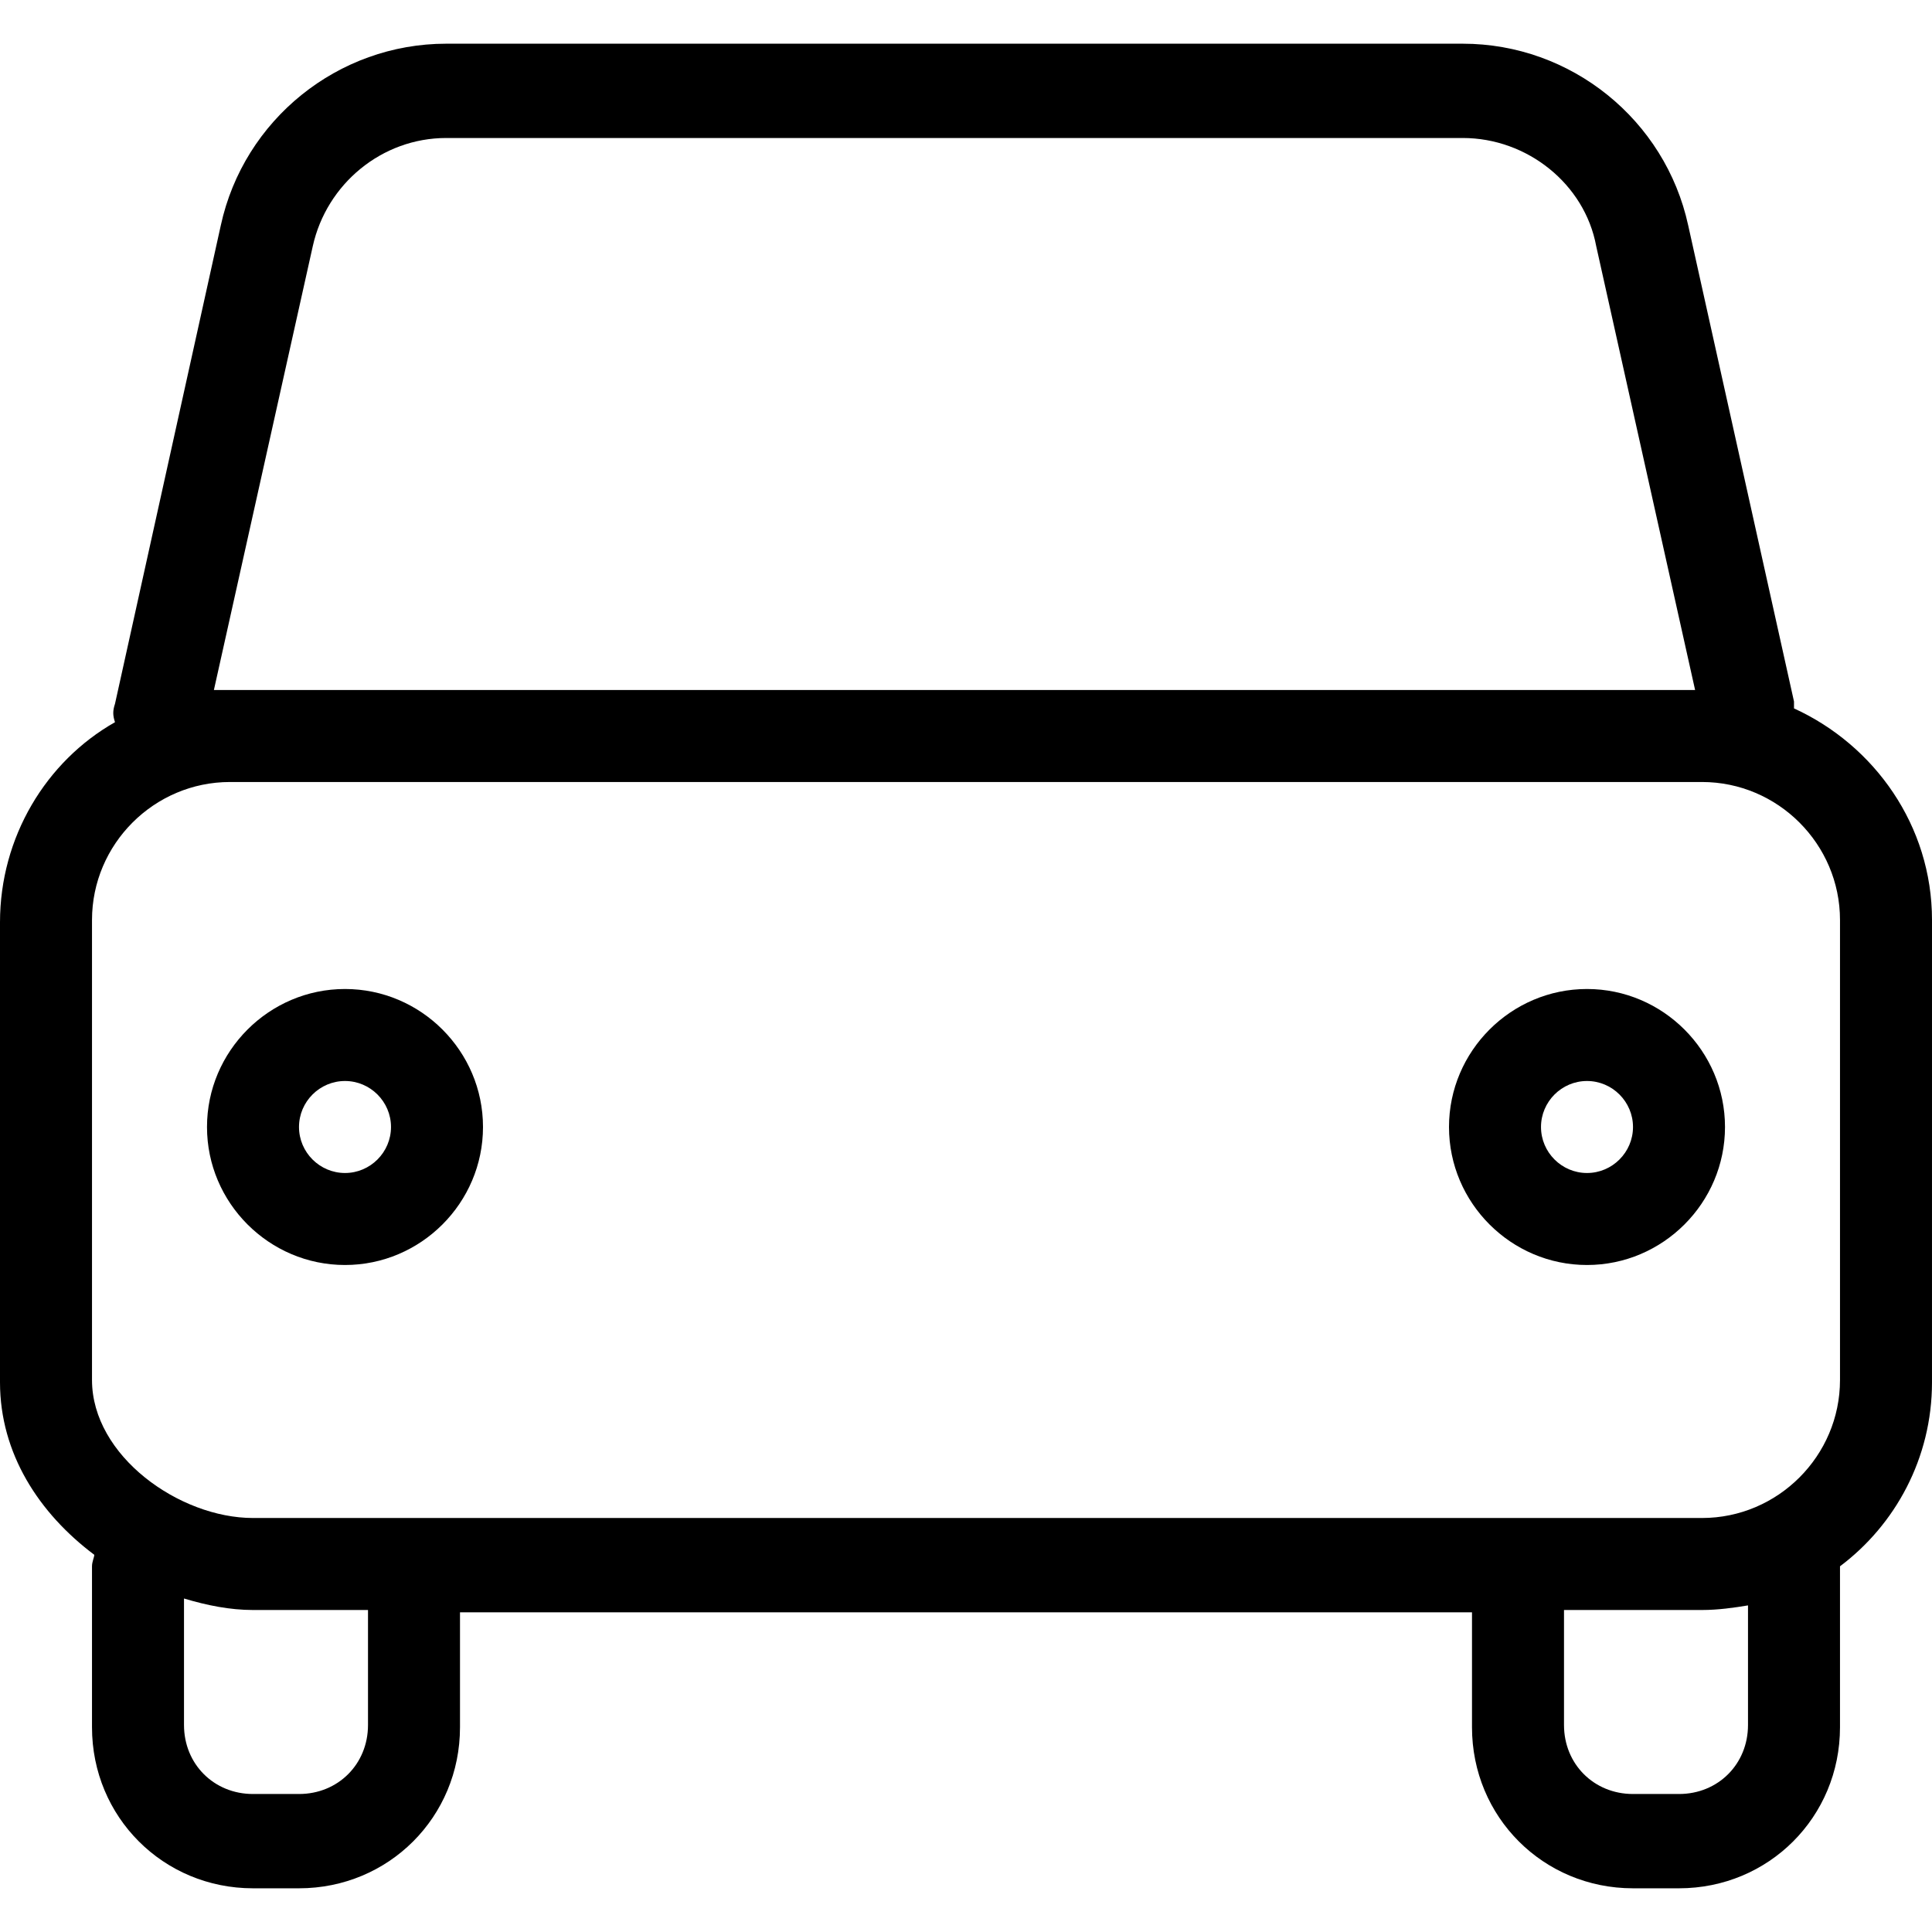
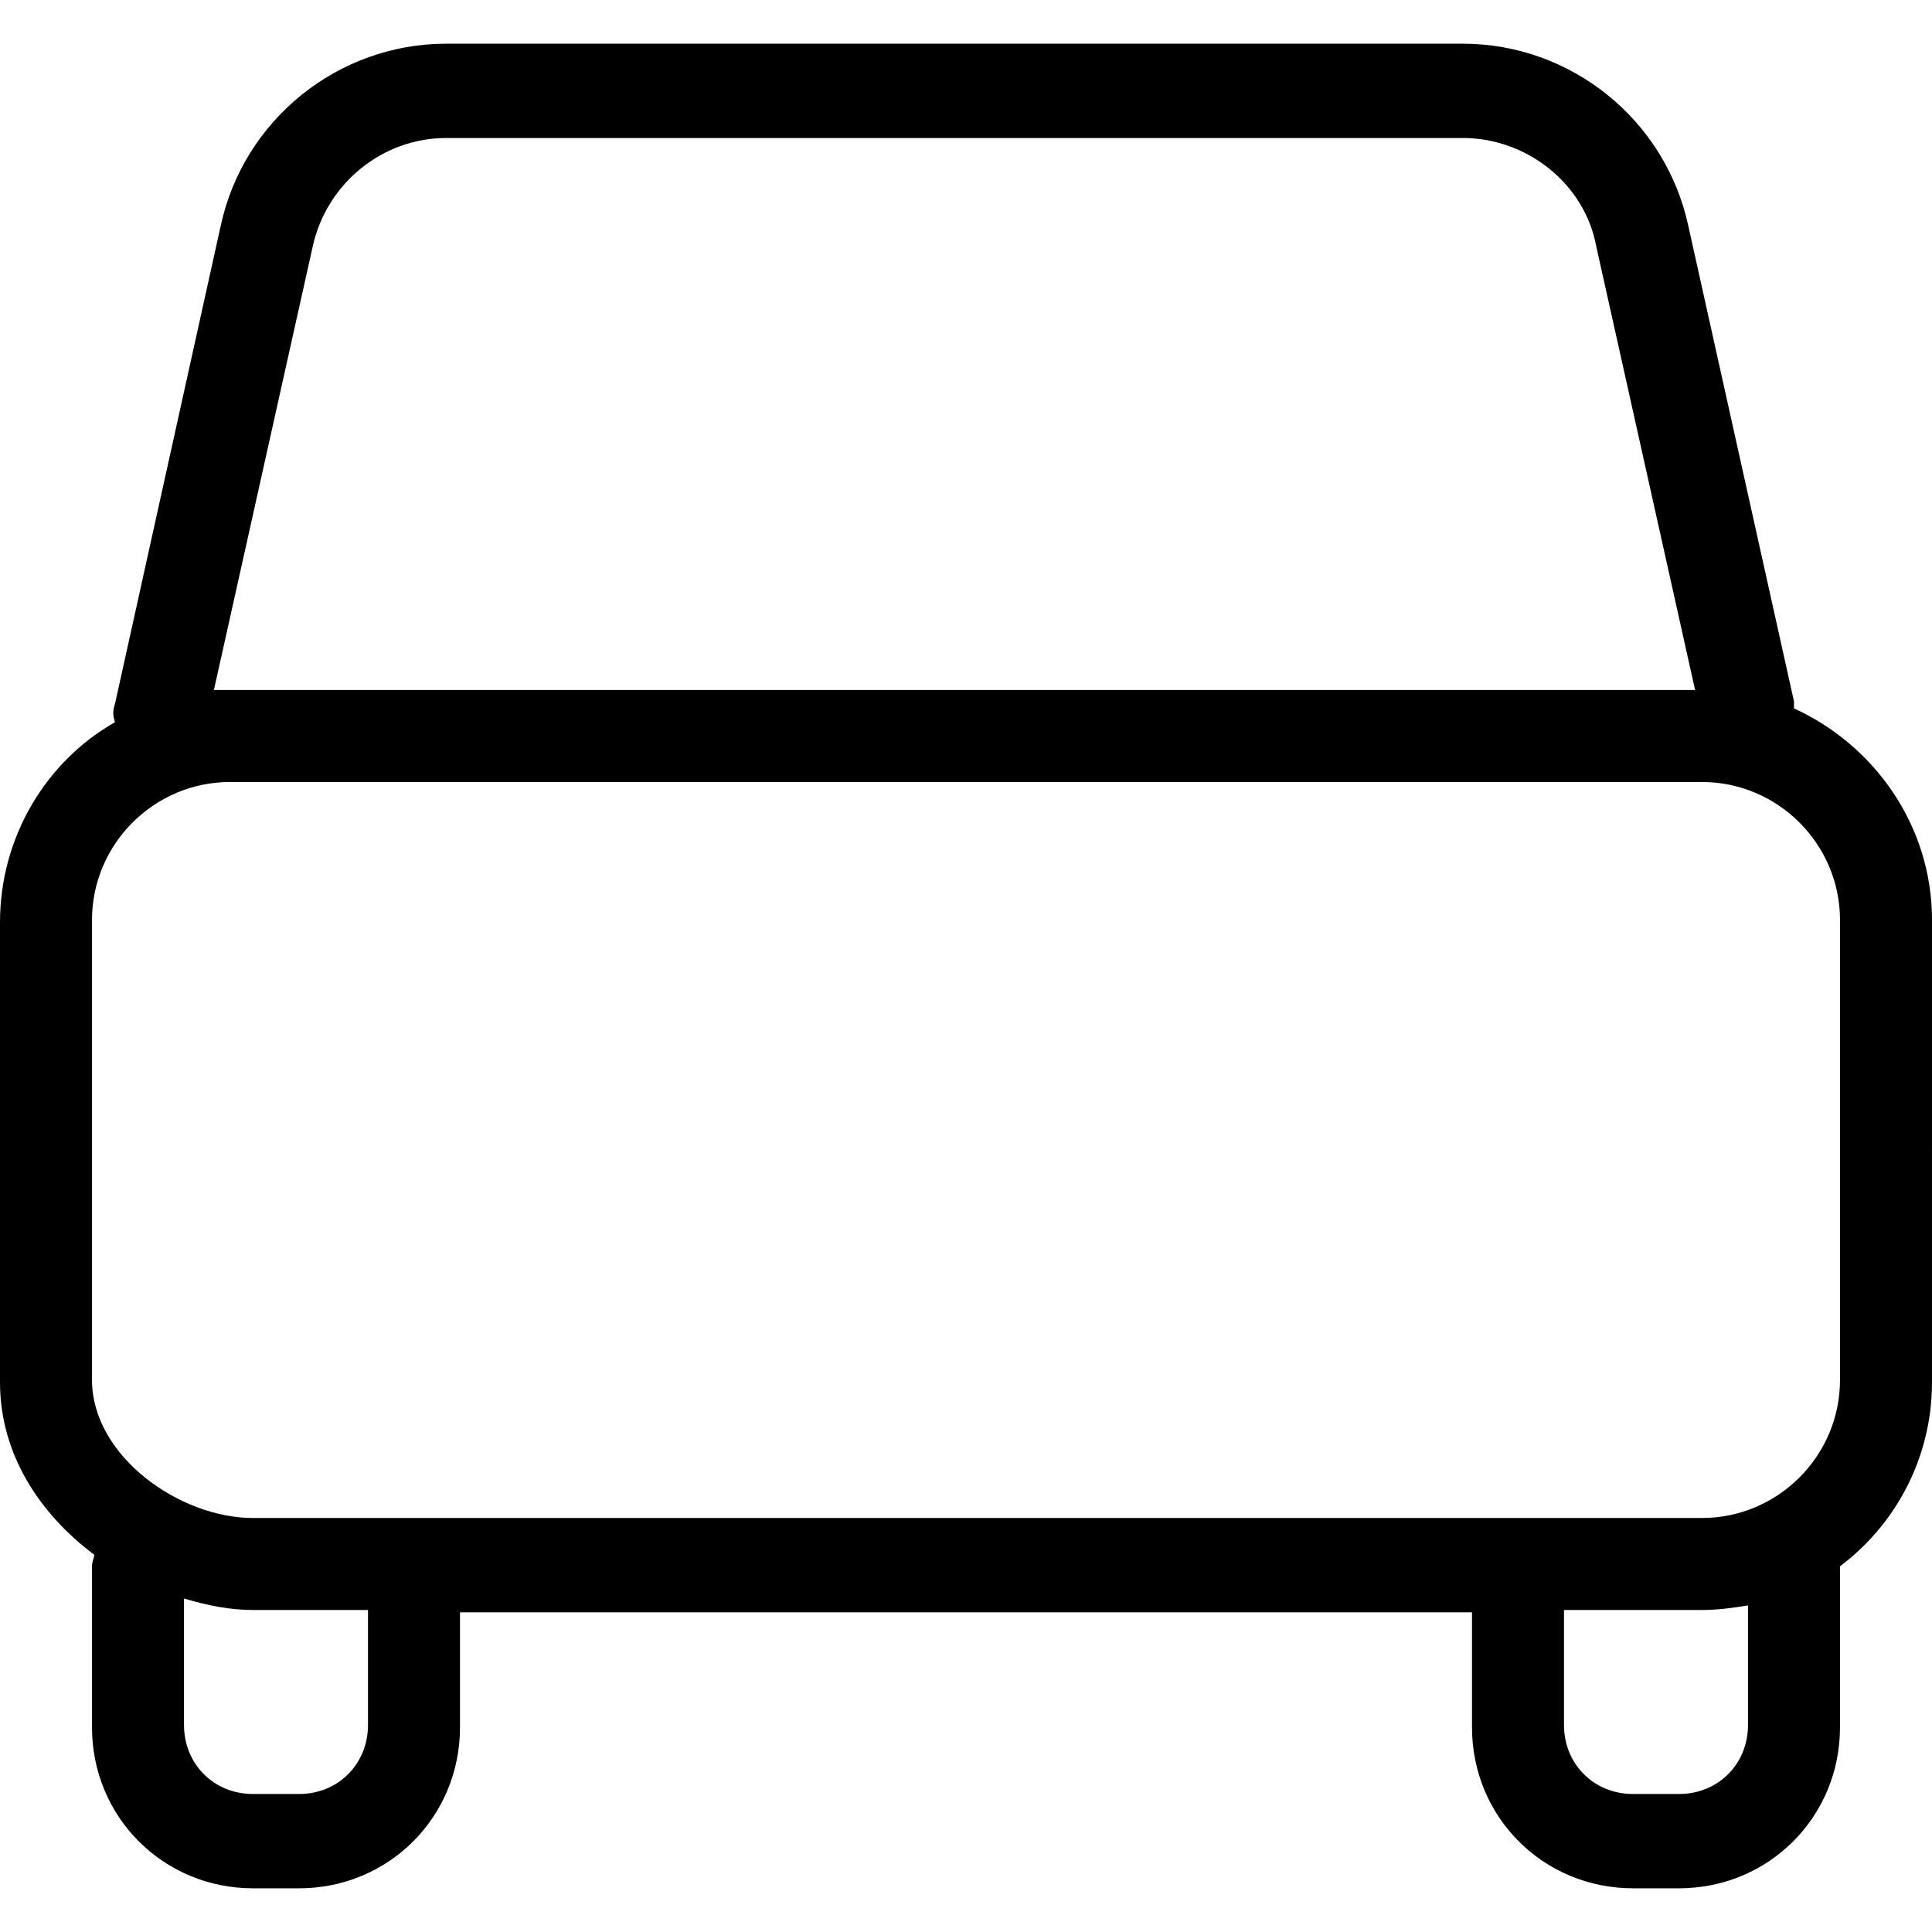
<svg xmlns="http://www.w3.org/2000/svg" version="1.1" id="Layer_1" x="0px" y="0px" viewBox="0 0 336 336" style="enable-background:new 0 0 336 336;" xml:space="preserve">
  <g>
    <g>
      <g>
        <path d="M312,123.2c0-0.4,0-0.8,0-1.2l-18.4-82.8c-4-18.4-20.4-31.6-39.2-31.6H77.6c-18.8,0-35.2,13.2-39.2,31.6L20,122.4     c-0.4,1.2-0.4,2,0,3.2c-12,6.8-20,20-20,34.8v80c0,12.4,6.8,22.8,16.4,30c0,0.4-0.4,1.2-0.4,2v28c0,15.6,12.4,28,28,28h8     c15.6,0,28-12.4,28-28v-20h176v20c0,15.6,12.4,28,28,28h8c15.6,0,28-12.4,28-28v-28c9.6-7.2,16-18.8,16-32V160     C336,143.6,326,129.6,312,123.2z M54.4,42.8C56.8,32,66.4,24,77.6,24h176.8c11.2,0,21.2,8,23.2,18.8l17.2,77.2H40     c-0.8,0-2,0-2.8,0L54.4,42.8z M64,300c0,6.8-5.2,12-12,12h-8c-6.8,0-12-5.2-12-12v-22c4,1.2,8,2,12,2h20V300z M304,300     c0,6.8-5.2,12-12,12h-8c-6.8,0-12-5.2-12-12v-20h24c2.8,0,5.6-0.4,8-0.8V300z M320,240c0,13.2-10.8,24-24,24H44     c-12.8,0-28-10.8-28-24v-80c0-13.2,10.8-24,24-24h256c13.2,0,24,10.8,24,24V240z" />
-         <path d="M60,172c-13.2,0-24,10.8-24,24s10.8,24,24,24s24-10.8,24-24S73.2,172,60,172z M60,204c-4.4,0-8-3.6-8-8c0-4.4,3.6-8,8-8     c4.4,0,8,3.6,8,8C68,200.4,64.4,204,60,204z" />
-         <path d="M276,172c-13.2,0-24,10.8-24,24s10.8,24,24,24s24-10.8,24-24S289.2,172,276,172z M276,204c-4.4,0-8-3.6-8-8     c0-4.4,3.6-8,8-8c4.4,0,8,3.6,8,8C284,200.4,280.4,204,276,204z" />
      </g>
    </g>
  </g>
  <g>
</g>
  <g>
</g>
  <g>
</g>
  <g>
</g>
  <g>
</g>
  <g>
</g>
  <g>
</g>
  <g>
</g>
  <g>
</g>
  <g>
</g>
  <g>
</g>
  <g>
</g>
  <g>
</g>
  <g>
</g>
  <g>
</g>
</svg>